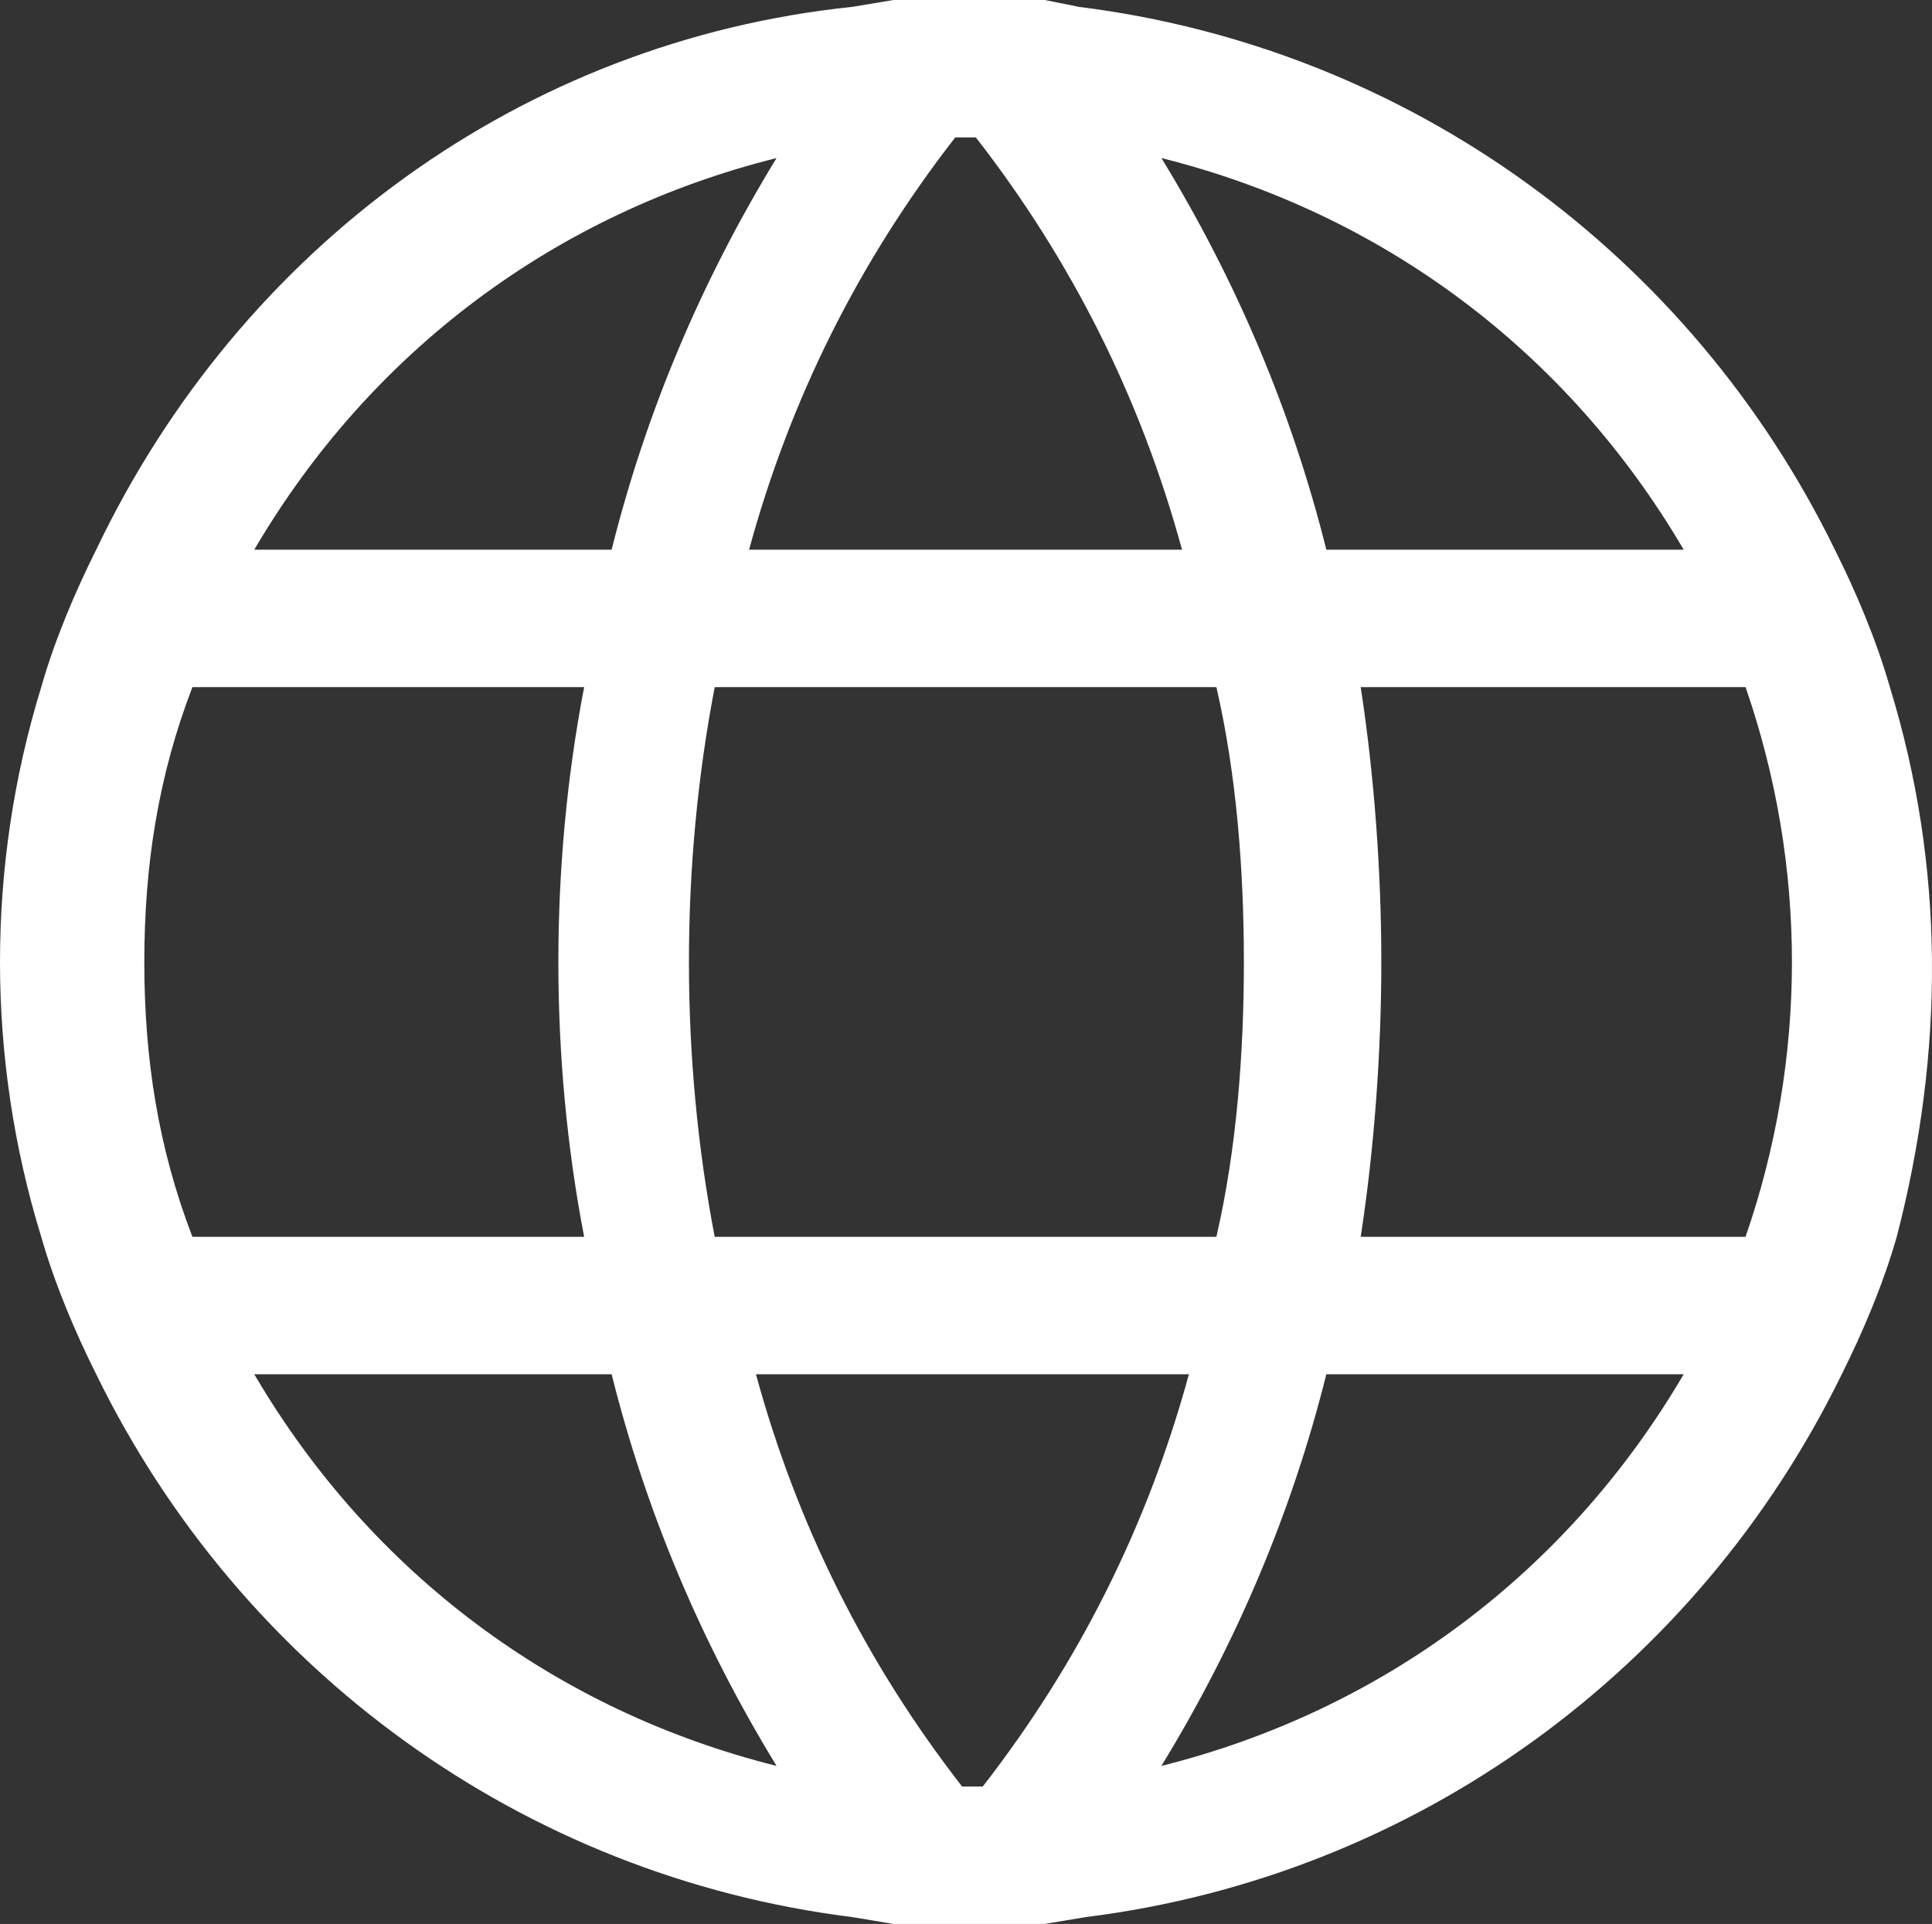
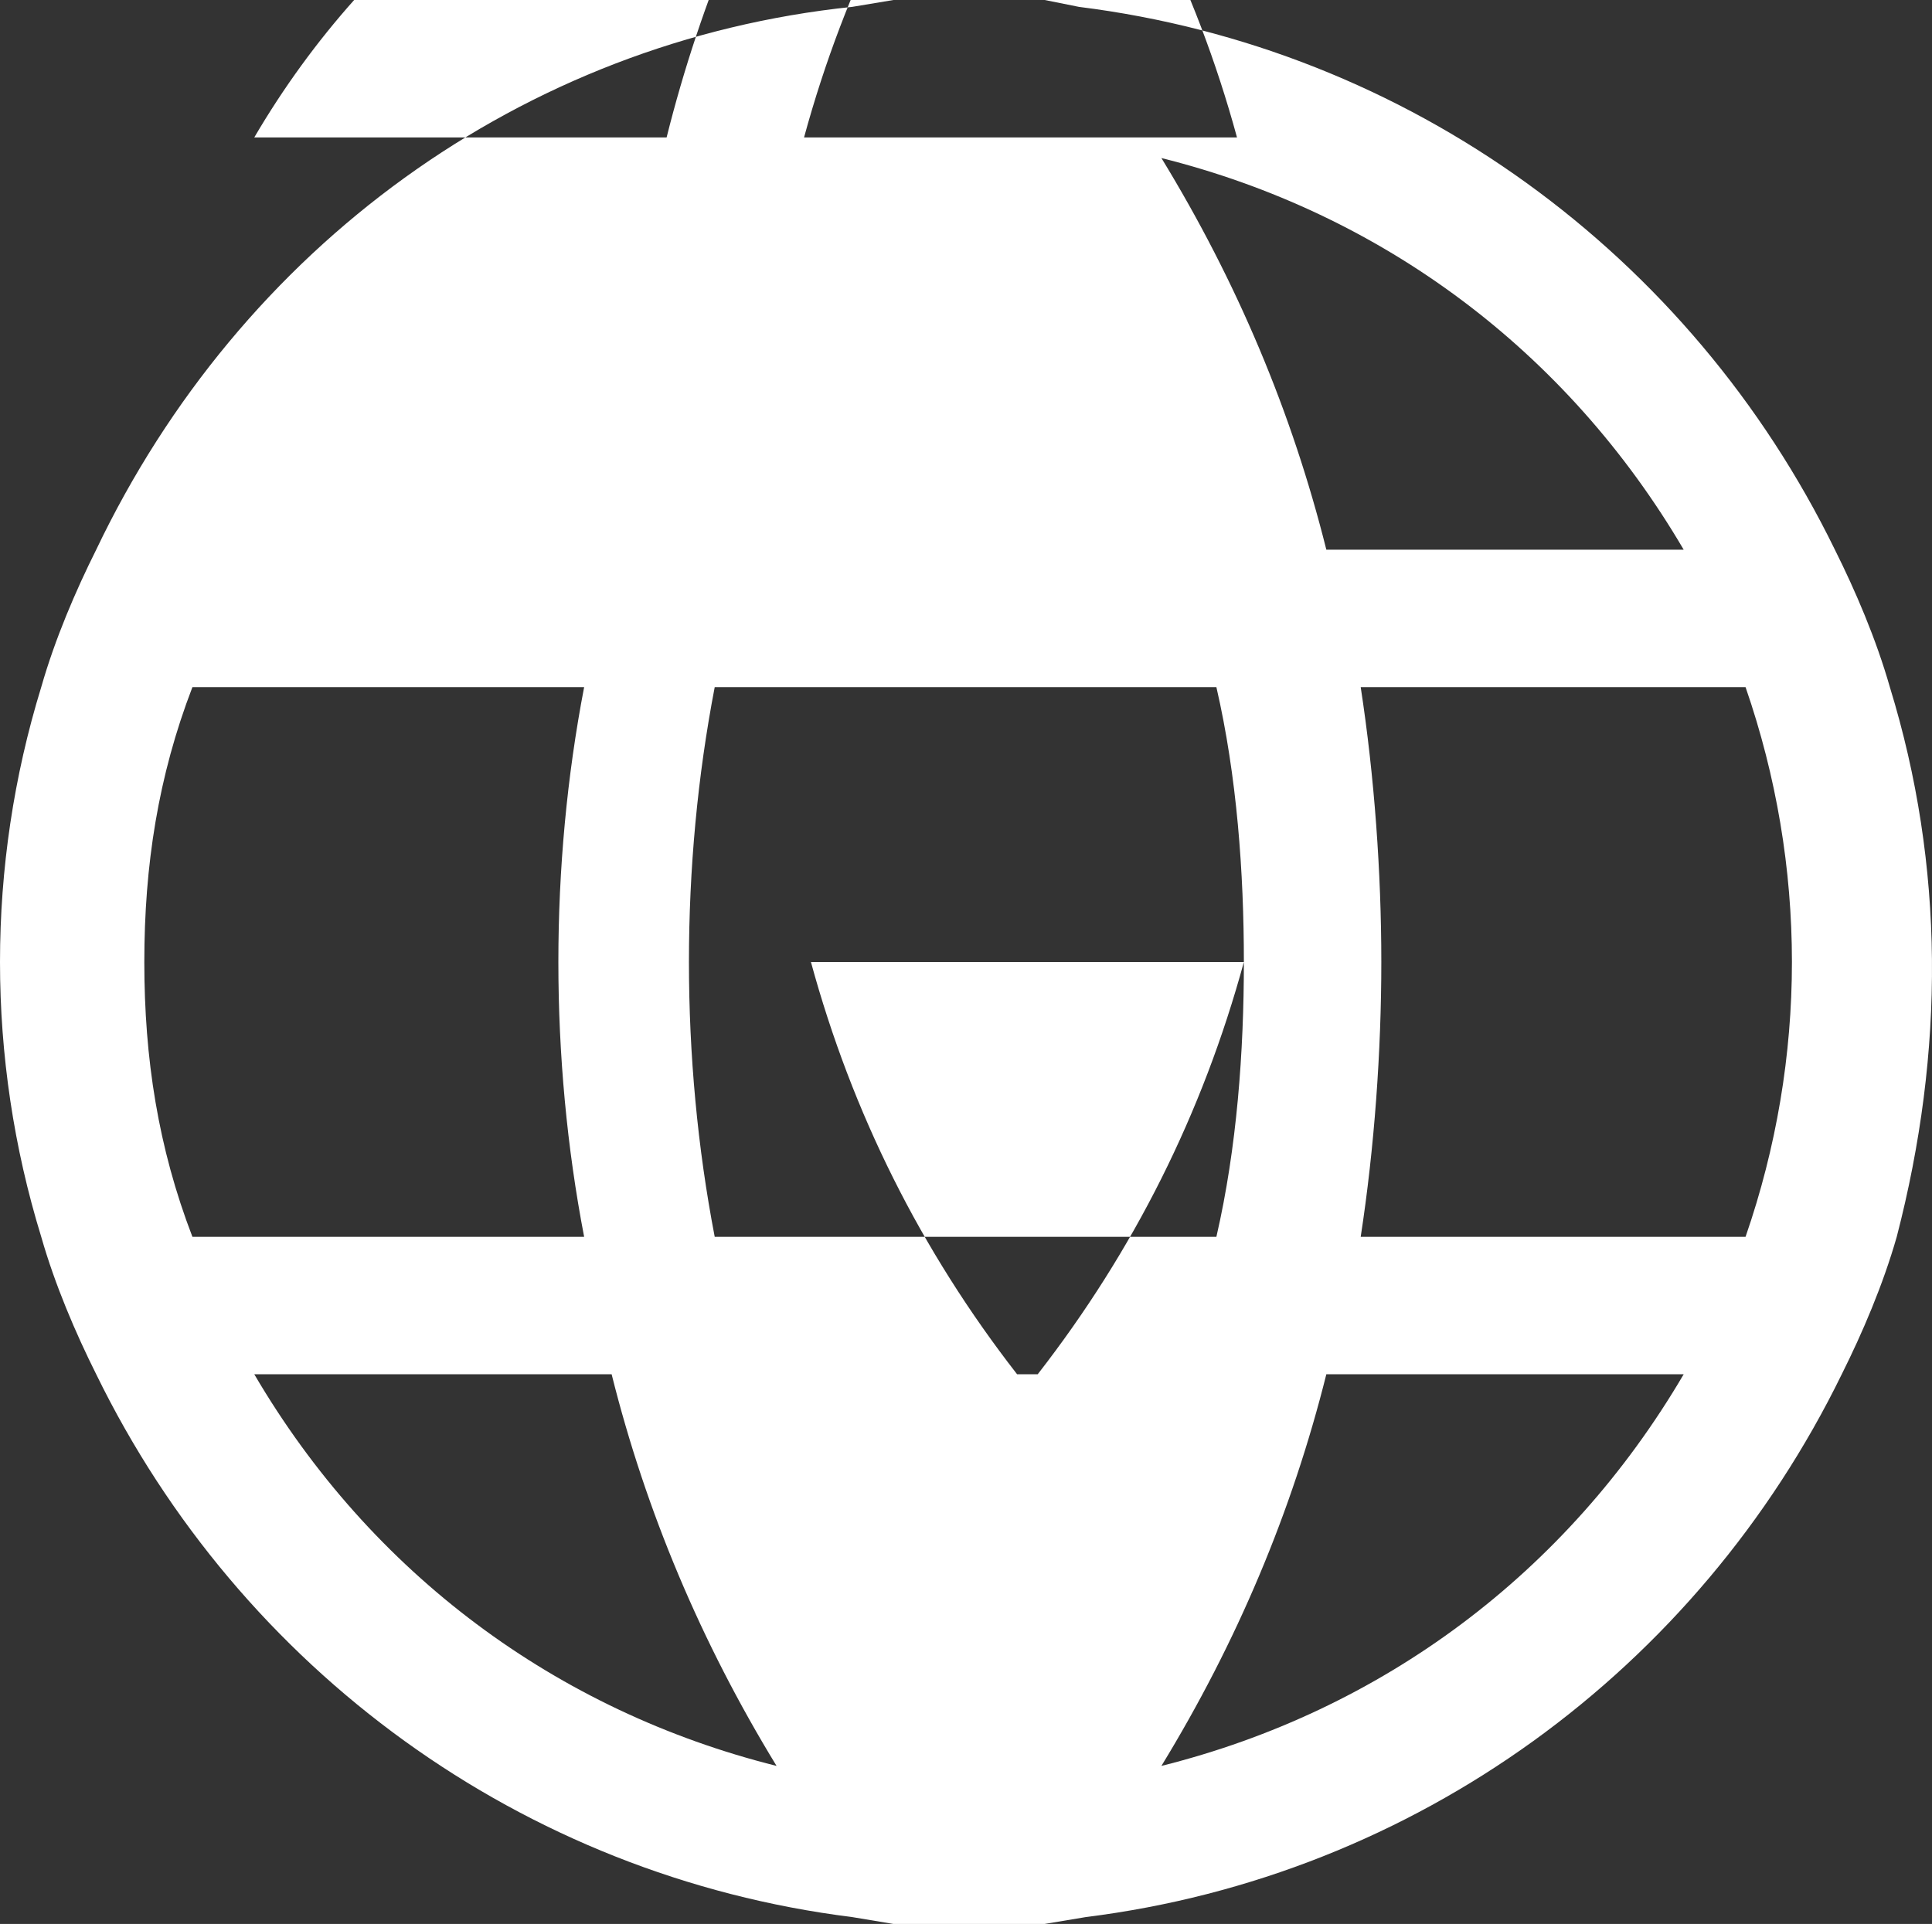
<svg xmlns="http://www.w3.org/2000/svg" id="_層_1" viewBox="0 0 491.98 490">
  <rect x="0" y="0" width="491.98" height="490" fill="#333333" stroke="none" />
  <defs>
    <style>.cls-1{fill:#fff;}</style>
  </defs>
-   <path class="cls-1" d="M481.25,175c-3.5-12.25-8.75-24.5-14-35C430.5,64.75,358.75,12.25,274.75,1.75l-8.75-1.75h-38.5l-10.5,1.75C133,10.5,61.25,63,24.5,140c-5.25,10.5-10.5,22.75-14,35-14,45.5-14,94.5,0,140,3.5,12.25,8.75,24.5,14,35,36.75,75.25,108.5,127.75,192.5,138.25l10.5,1.75h38.5l10.5-1.75c84-10.5,155.75-63,192.5-138.25,5.25-10.5,10.5-22.75,14-35,12.25-47.25,12.25-94.5-1.75-140Zm-52.5-35h-91c-8.75-35-22.75-68.25-42-99.75,56,14,103.25,49,133,99.75Zm-112,105c0,22.75-1.75,47.25-7,70h-127.75c-8.75-45.5-8.75-94.5,0-140h127.75c5.25,22.75,7,47.25,7,70Zm-14,105c-10.5,38.5-28,73.5-52.5,105h-5.25c-24.5-31.5-42-66.5-52.5-105h110.25Zm-112-210c10.5-38.5,28-73.5,52.5-105h5.25c24.5,31.5,42,66.5,52.5,105h-110.25Zm7-99.75c-19.25,31.5-33.25,64.75-42,99.75H64.75c29.75-50.75,77-85.75,133-99.75ZM36.75,245c0-24.5,3.5-47.25,12.25-70h99.75c-8.75,45.5-8.75,94.5,0,140H49c-8.75-22.75-12.25-45.5-12.25-70Zm28,105h91c8.75,35,22.75,68.25,42,99.75-56-14-103.25-49-133-99.75Zm231,99.75c19.25-31.5,33.25-64.75,42-99.75h91c-29.75,50.75-77,85.75-133,99.75Zm50.75-134.75c3.5-22.75,5.25-47.25,5.25-70s-1.75-47.25-5.25-70h98c15.75,45.5,15.75,94.5,0,140h-98Z" />
+   <path class="cls-1" d="M481.25,175c-3.5-12.25-8.75-24.5-14-35C430.5,64.75,358.75,12.25,274.75,1.75l-8.75-1.75h-38.5l-10.5,1.75C133,10.5,61.25,63,24.5,140c-5.25,10.5-10.5,22.75-14,35-14,45.5-14,94.5,0,140,3.5,12.25,8.75,24.5,14,35,36.75,75.25,108.5,127.75,192.5,138.25l10.5,1.75h38.5l10.5-1.75c84-10.5,155.75-63,192.5-138.25,5.25-10.5,10.5-22.75,14-35,12.25-47.25,12.25-94.5-1.75-140Zm-52.5-35h-91c-8.75-35-22.75-68.25-42-99.75,56,14,103.25,49,133,99.75Zm-112,105c0,22.75-1.75,47.25-7,70h-127.75c-8.75-45.5-8.75-94.5,0-140h127.75c5.25,22.75,7,47.25,7,70Zc-10.5,38.5-28,73.5-52.5,105h-5.25c-24.5-31.5-42-66.5-52.5-105h110.25Zm-112-210c10.5-38.5,28-73.5,52.5-105h5.25c24.5,31.5,42,66.5,52.5,105h-110.25Zm7-99.75c-19.25,31.5-33.25,64.75-42,99.75H64.75c29.75-50.75,77-85.75,133-99.75ZM36.75,245c0-24.5,3.5-47.25,12.25-70h99.75c-8.75,45.5-8.75,94.5,0,140H49c-8.75-22.75-12.25-45.5-12.25-70Zm28,105h91c8.75,35,22.75,68.25,42,99.75-56-14-103.25-49-133-99.75Zm231,99.75c19.25-31.5,33.25-64.75,42-99.75h91c-29.75,50.75-77,85.75-133,99.75Zm50.75-134.75c3.5-22.75,5.25-47.25,5.25-70s-1.75-47.25-5.25-70h98c15.75,45.5,15.75,94.5,0,140h-98Z" />
</svg>